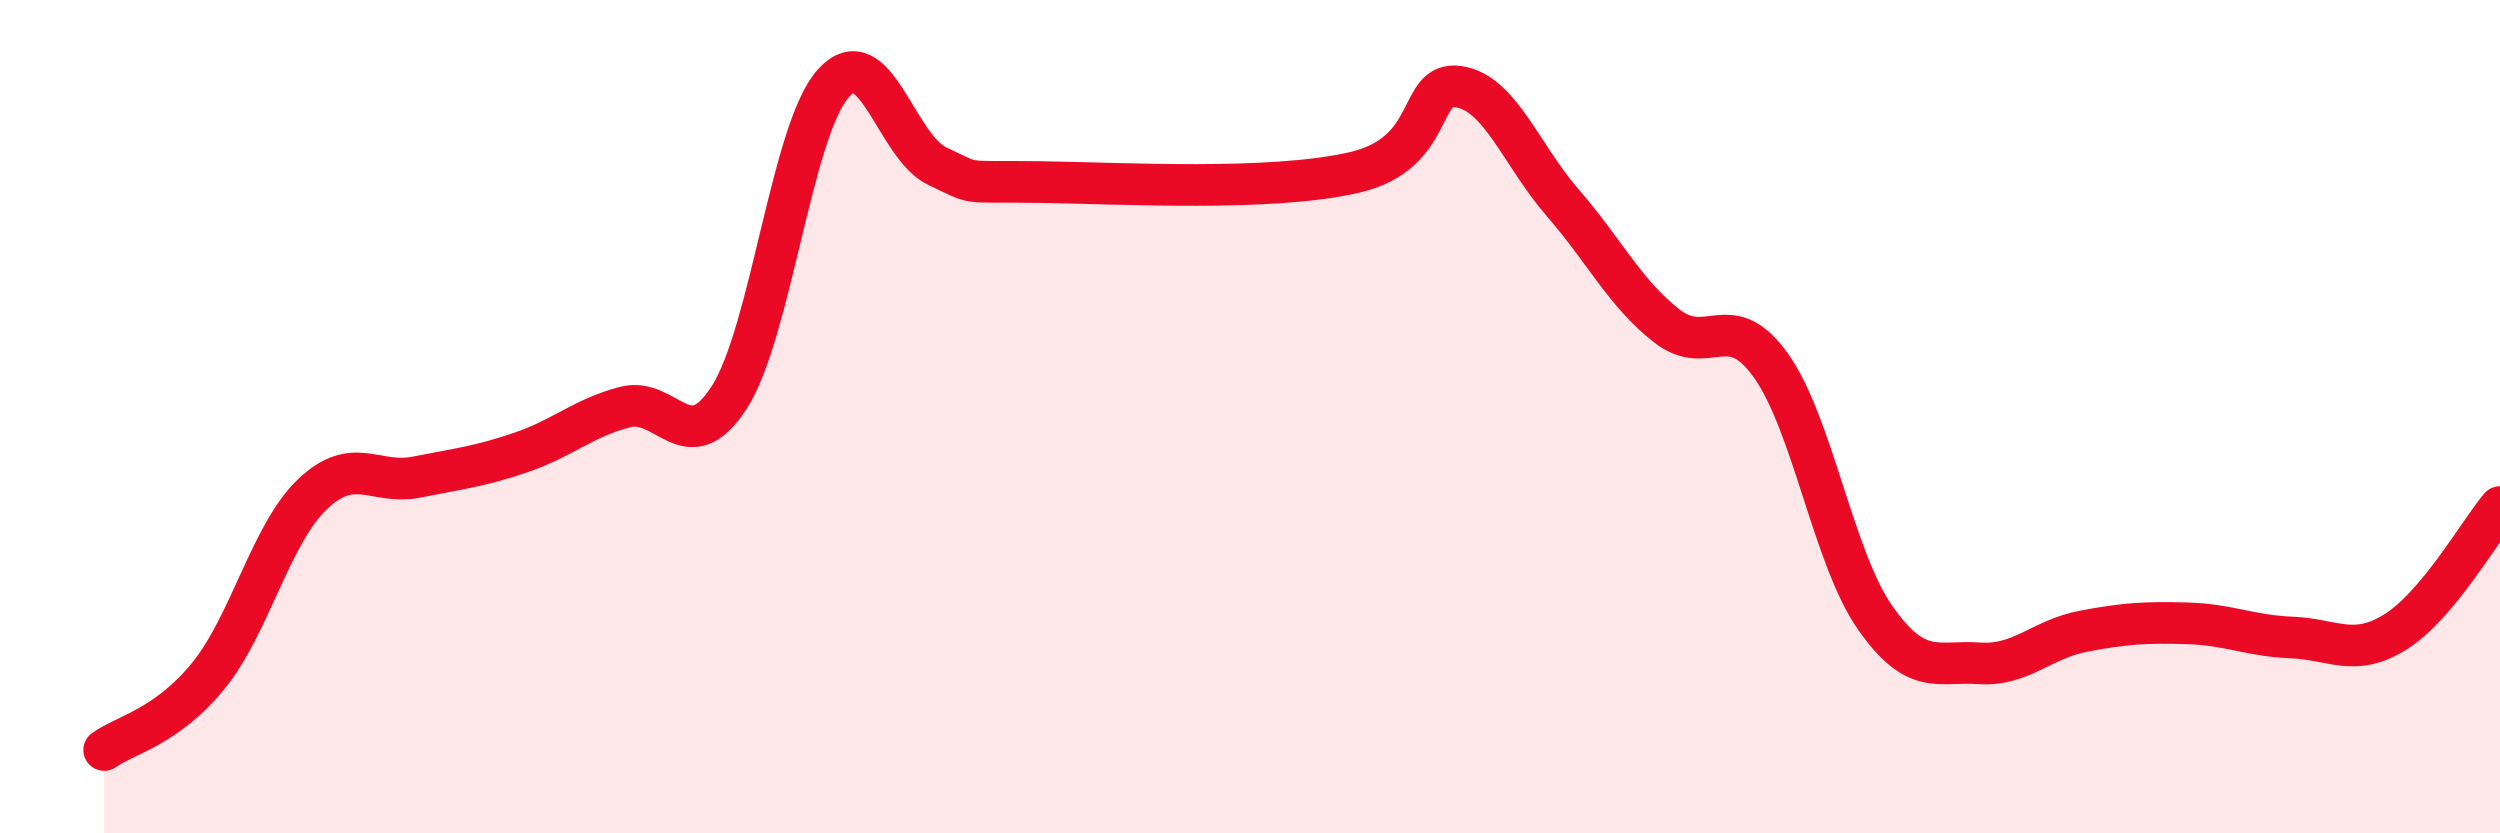
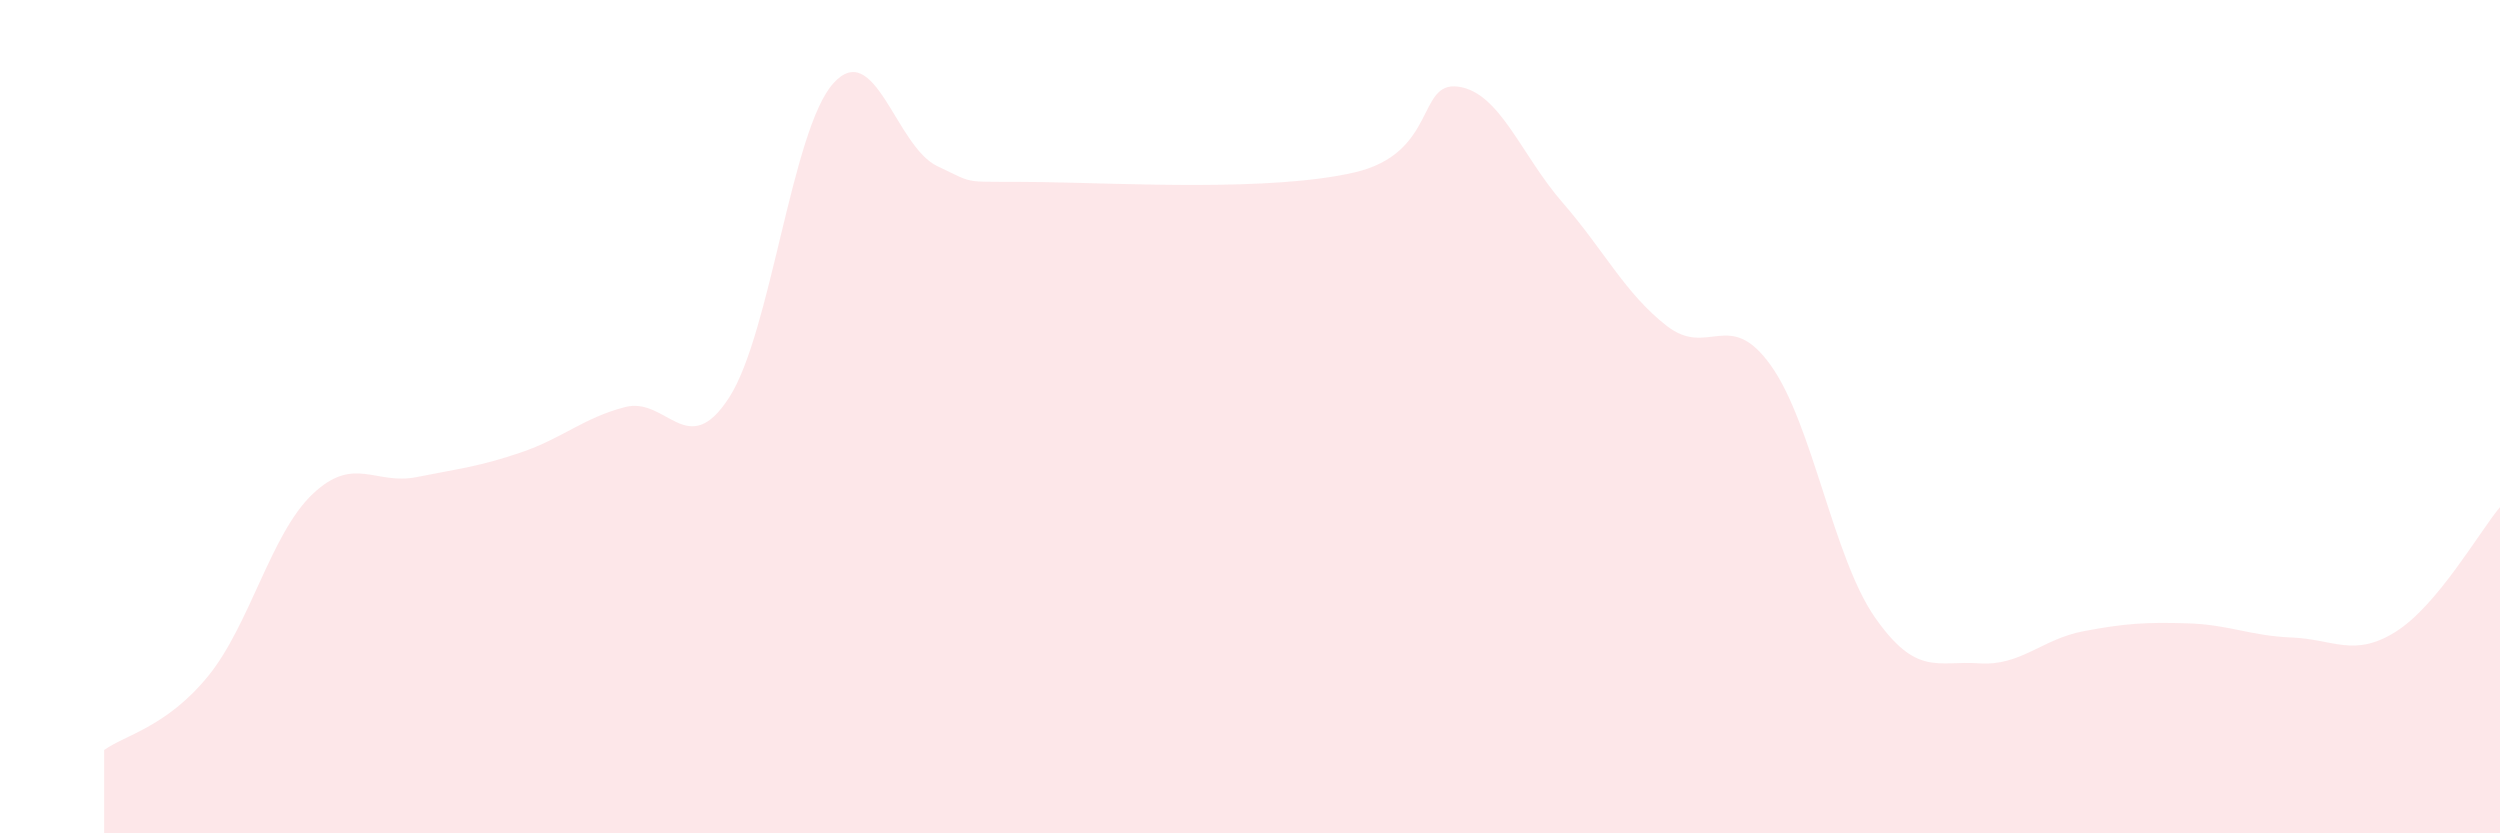
<svg xmlns="http://www.w3.org/2000/svg" width="60" height="20" viewBox="0 0 60 20">
  <path d="M 2.5,18 C 3,17.64 4,17.45 5,16.22 C 6,14.99 6.5,12.81 7.5,11.86 C 8.5,10.91 9,11.65 10,11.45 C 11,11.25 11.5,11.2 12.5,10.86 C 13.5,10.52 14,10.03 15,9.77 C 16,9.51 16.5,11.09 17.5,9.54 C 18.5,7.99 19,3.11 20,2 C 21,0.89 21.5,3.52 22.5,3.99 C 23.5,4.46 23,4.34 25,4.37 C 27,4.4 30.5,4.6 32.5,4.14 C 34.5,3.68 34,1.94 35,2.08 C 36,2.22 36.5,3.71 37.5,4.86 C 38.5,6.01 39,7.04 40,7.82 C 41,8.6 41.5,7.37 42.5,8.77 C 43.5,10.17 44,13.39 45,14.82 C 46,16.25 46.5,15.85 47.5,15.92 C 48.5,15.99 49,15.34 50,15.15 C 51,14.96 51.5,14.93 52.5,14.96 C 53.5,14.99 54,15.26 55,15.3 C 56,15.34 56.5,15.79 57.5,15.16 C 58.5,14.53 59.5,12.77 60,12.17L60 20L2.5 20Z" fill="#EB0A25" opacity="0.1" stroke-linecap="round" stroke-linejoin="round" />
-   <path d="M 2.5,18 C 3,17.64 4,17.45 5,16.22 C 6,14.99 6.5,12.81 7.5,11.86 C 8.5,10.91 9,11.65 10,11.45 C 11,11.25 11.5,11.2 12.5,10.86 C 13.5,10.52 14,10.03 15,9.77 C 16,9.51 16.5,11.09 17.5,9.54 C 18.5,7.99 19,3.11 20,2 C 21,0.89 21.5,3.52 22.5,3.99 C 23.5,4.46 23,4.34 25,4.37 C 27,4.4 30.5,4.6 32.5,4.14 C 34.5,3.68 34,1.94 35,2.08 C 36,2.22 36.5,3.71 37.5,4.86 C 38.5,6.01 39,7.04 40,7.82 C 41,8.6 41.5,7.37 42.5,8.77 C 43.5,10.17 44,13.39 45,14.82 C 46,16.25 46.5,15.85 47.5,15.92 C 48.5,15.99 49,15.34 50,15.15 C 51,14.96 51.5,14.93 52.5,14.96 C 53.5,14.99 54,15.26 55,15.3 C 56,15.34 56.5,15.79 57.5,15.16 C 58.5,14.53 59.5,12.77 60,12.17" stroke="#EB0A25" stroke-width="1" fill="none" stroke-linecap="round" stroke-linejoin="round" />
</svg>